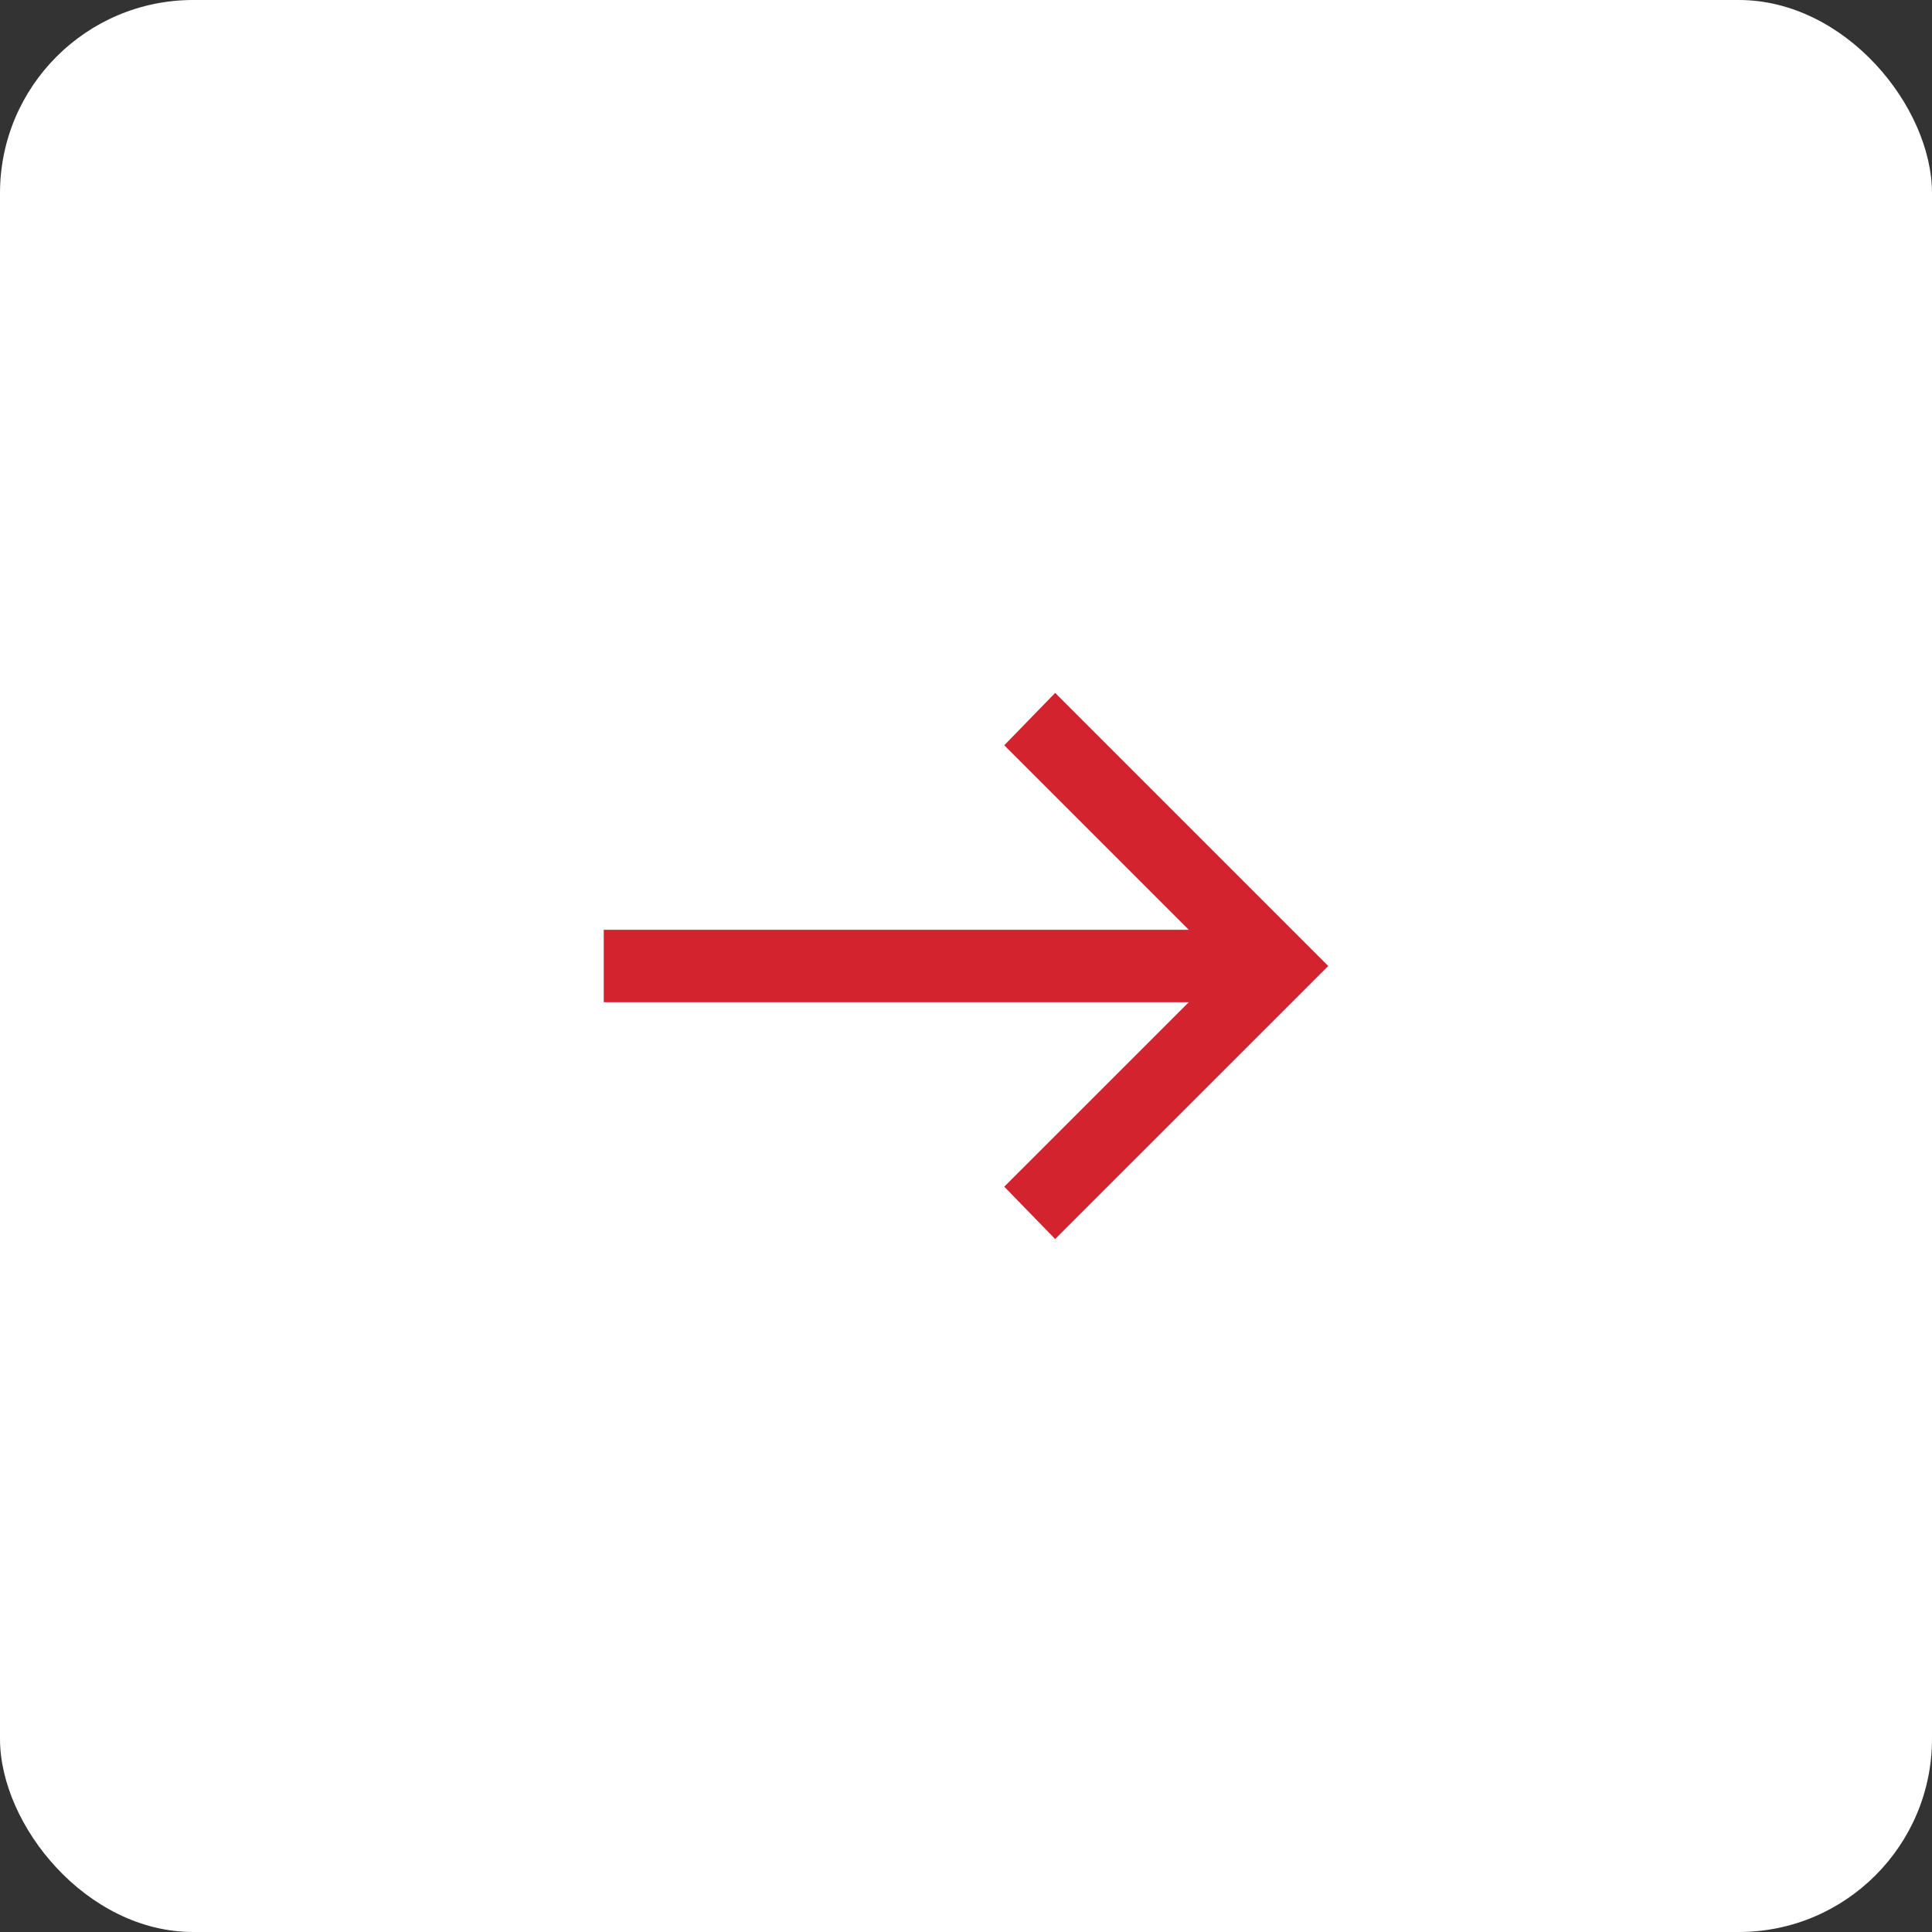
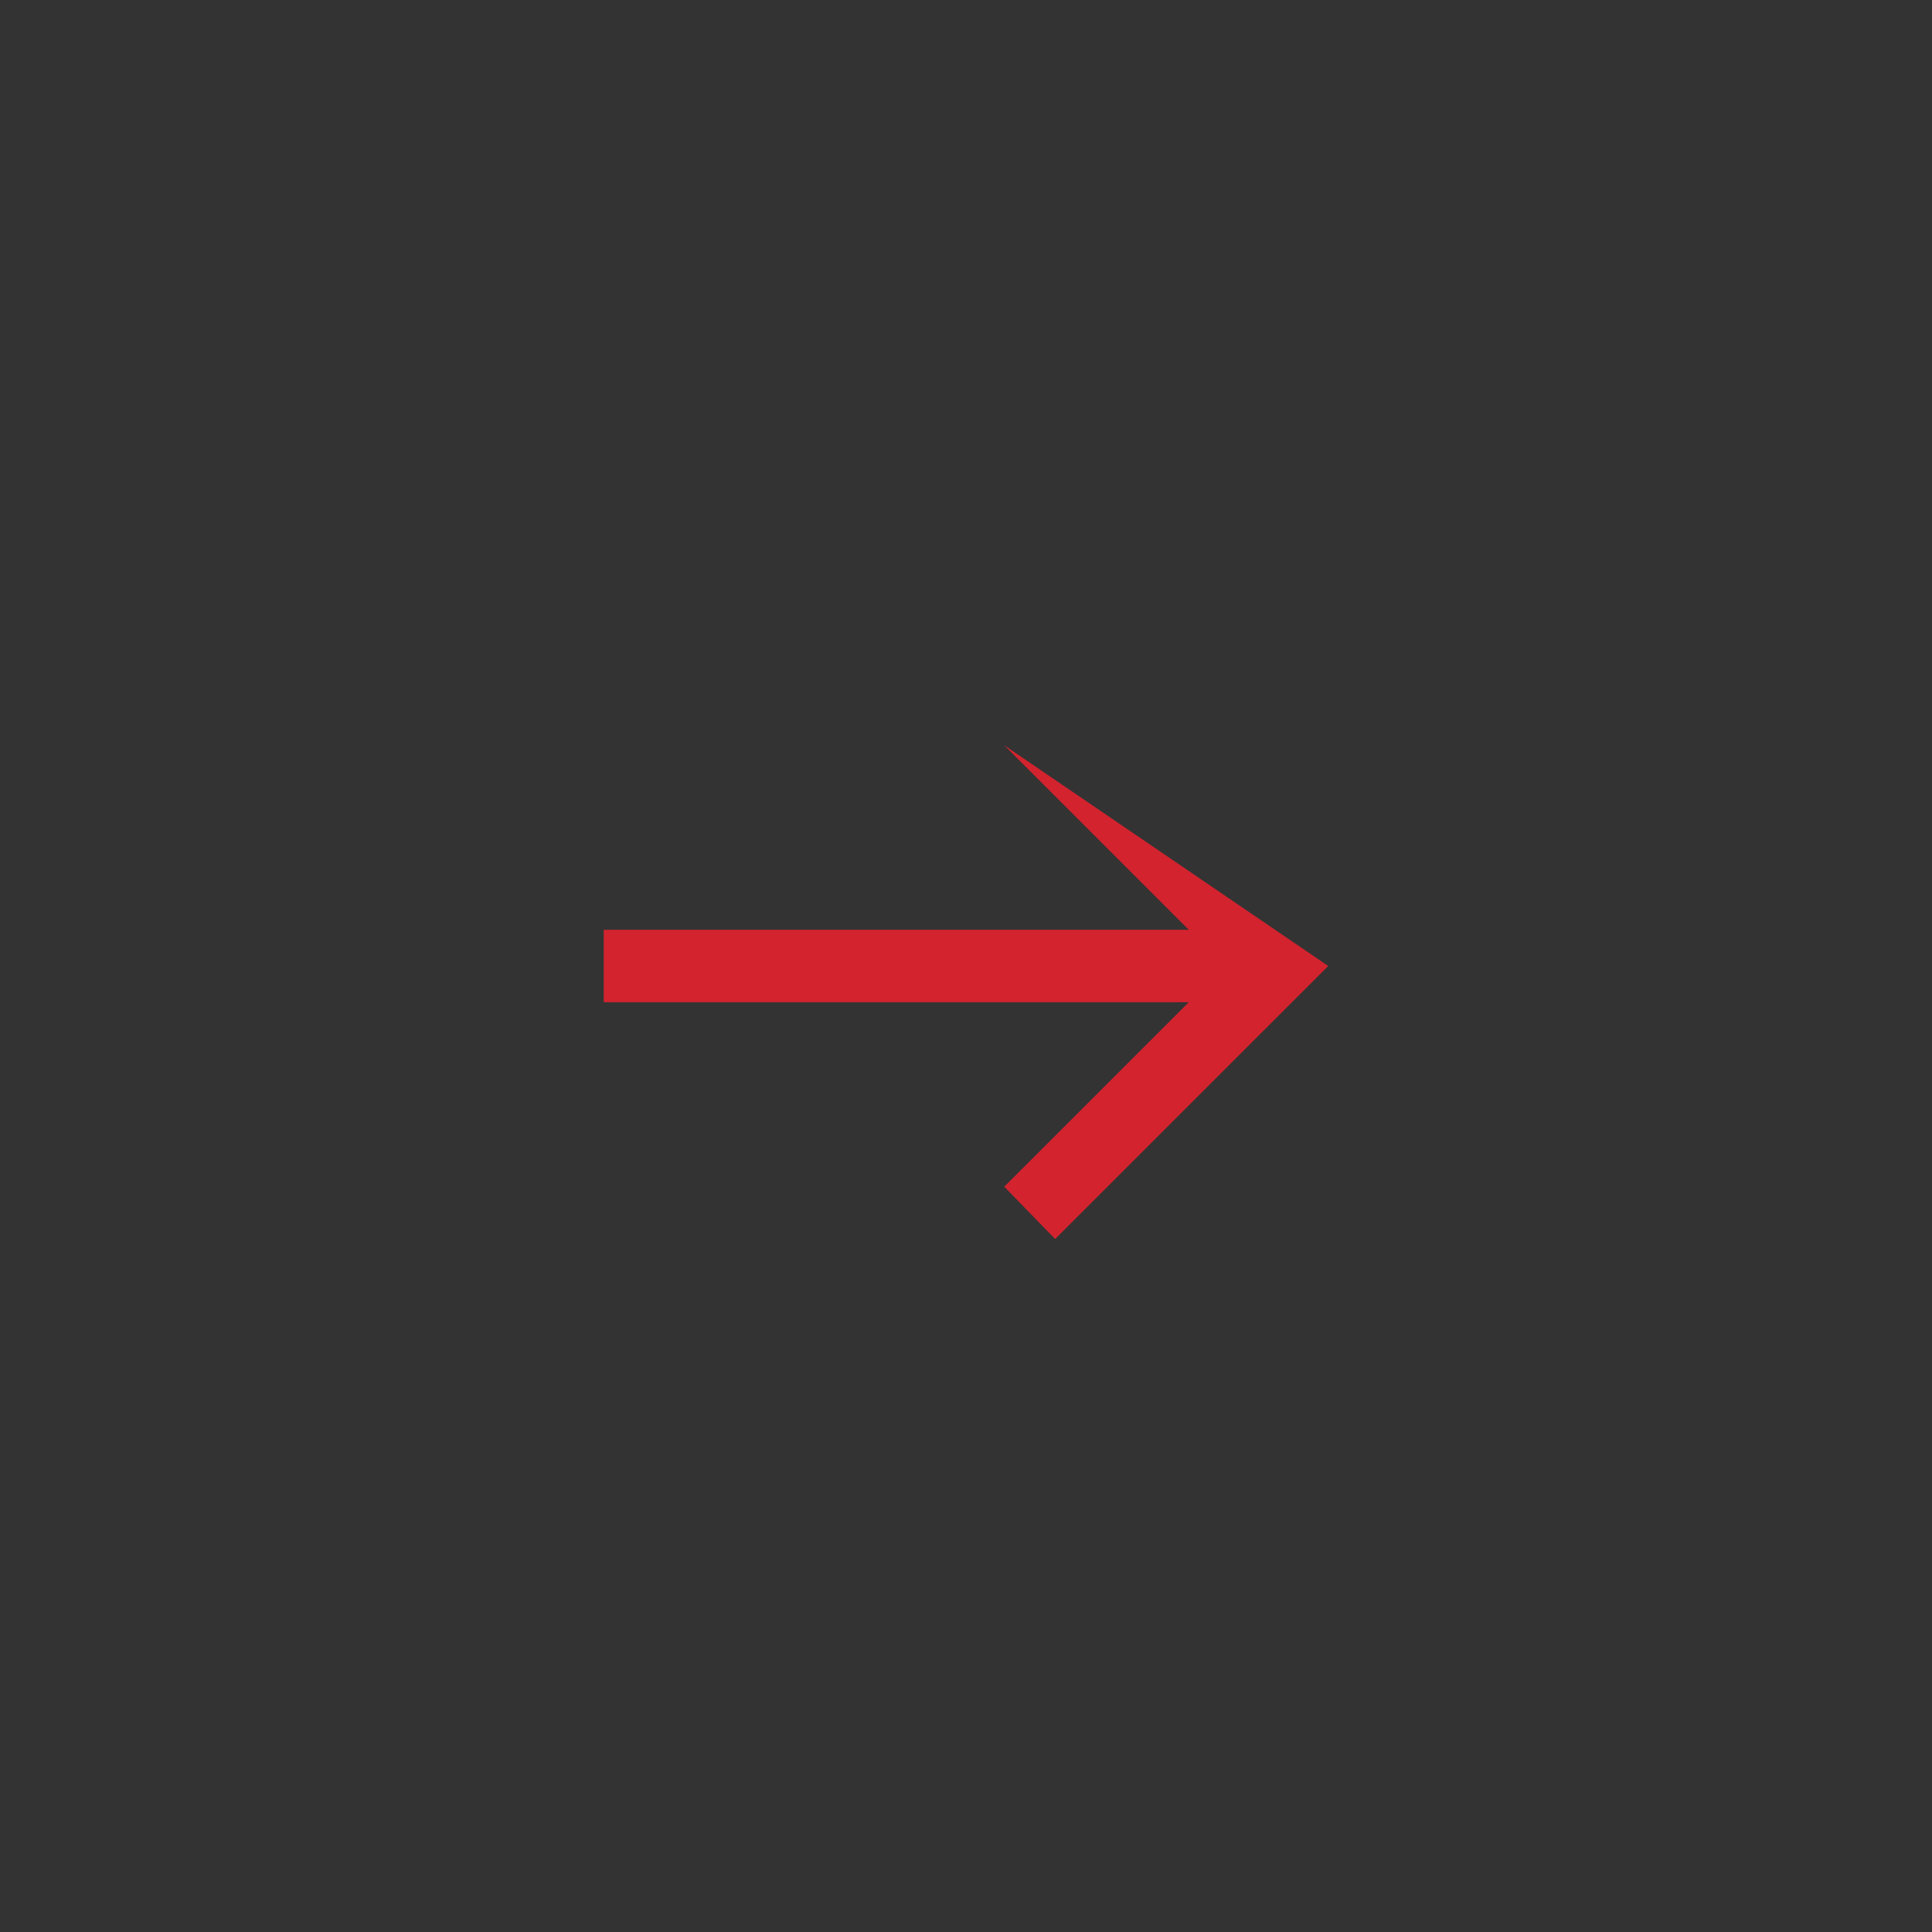
<svg xmlns="http://www.w3.org/2000/svg" width="40" height="40" viewBox="0 0 40 40" fill="none">
  <rect x="0" y="0" width="40" height="40" fill="#333333" stroke="none" />
-   <rect width="40" height="40" rx="4" fill="white" />
-   <path d="M21.846 25.653L20.792 24.569L24.612 20.75H12.5V19.25H24.612L20.792 15.43L21.846 14.346L27.5 20L21.846 25.653Z" fill="#D3232E" />
+   <path d="M21.846 25.653L20.792 24.569L24.612 20.75H12.5V19.25H24.612L20.792 15.43L27.5 20L21.846 25.653Z" fill="#D3232E" />
</svg>